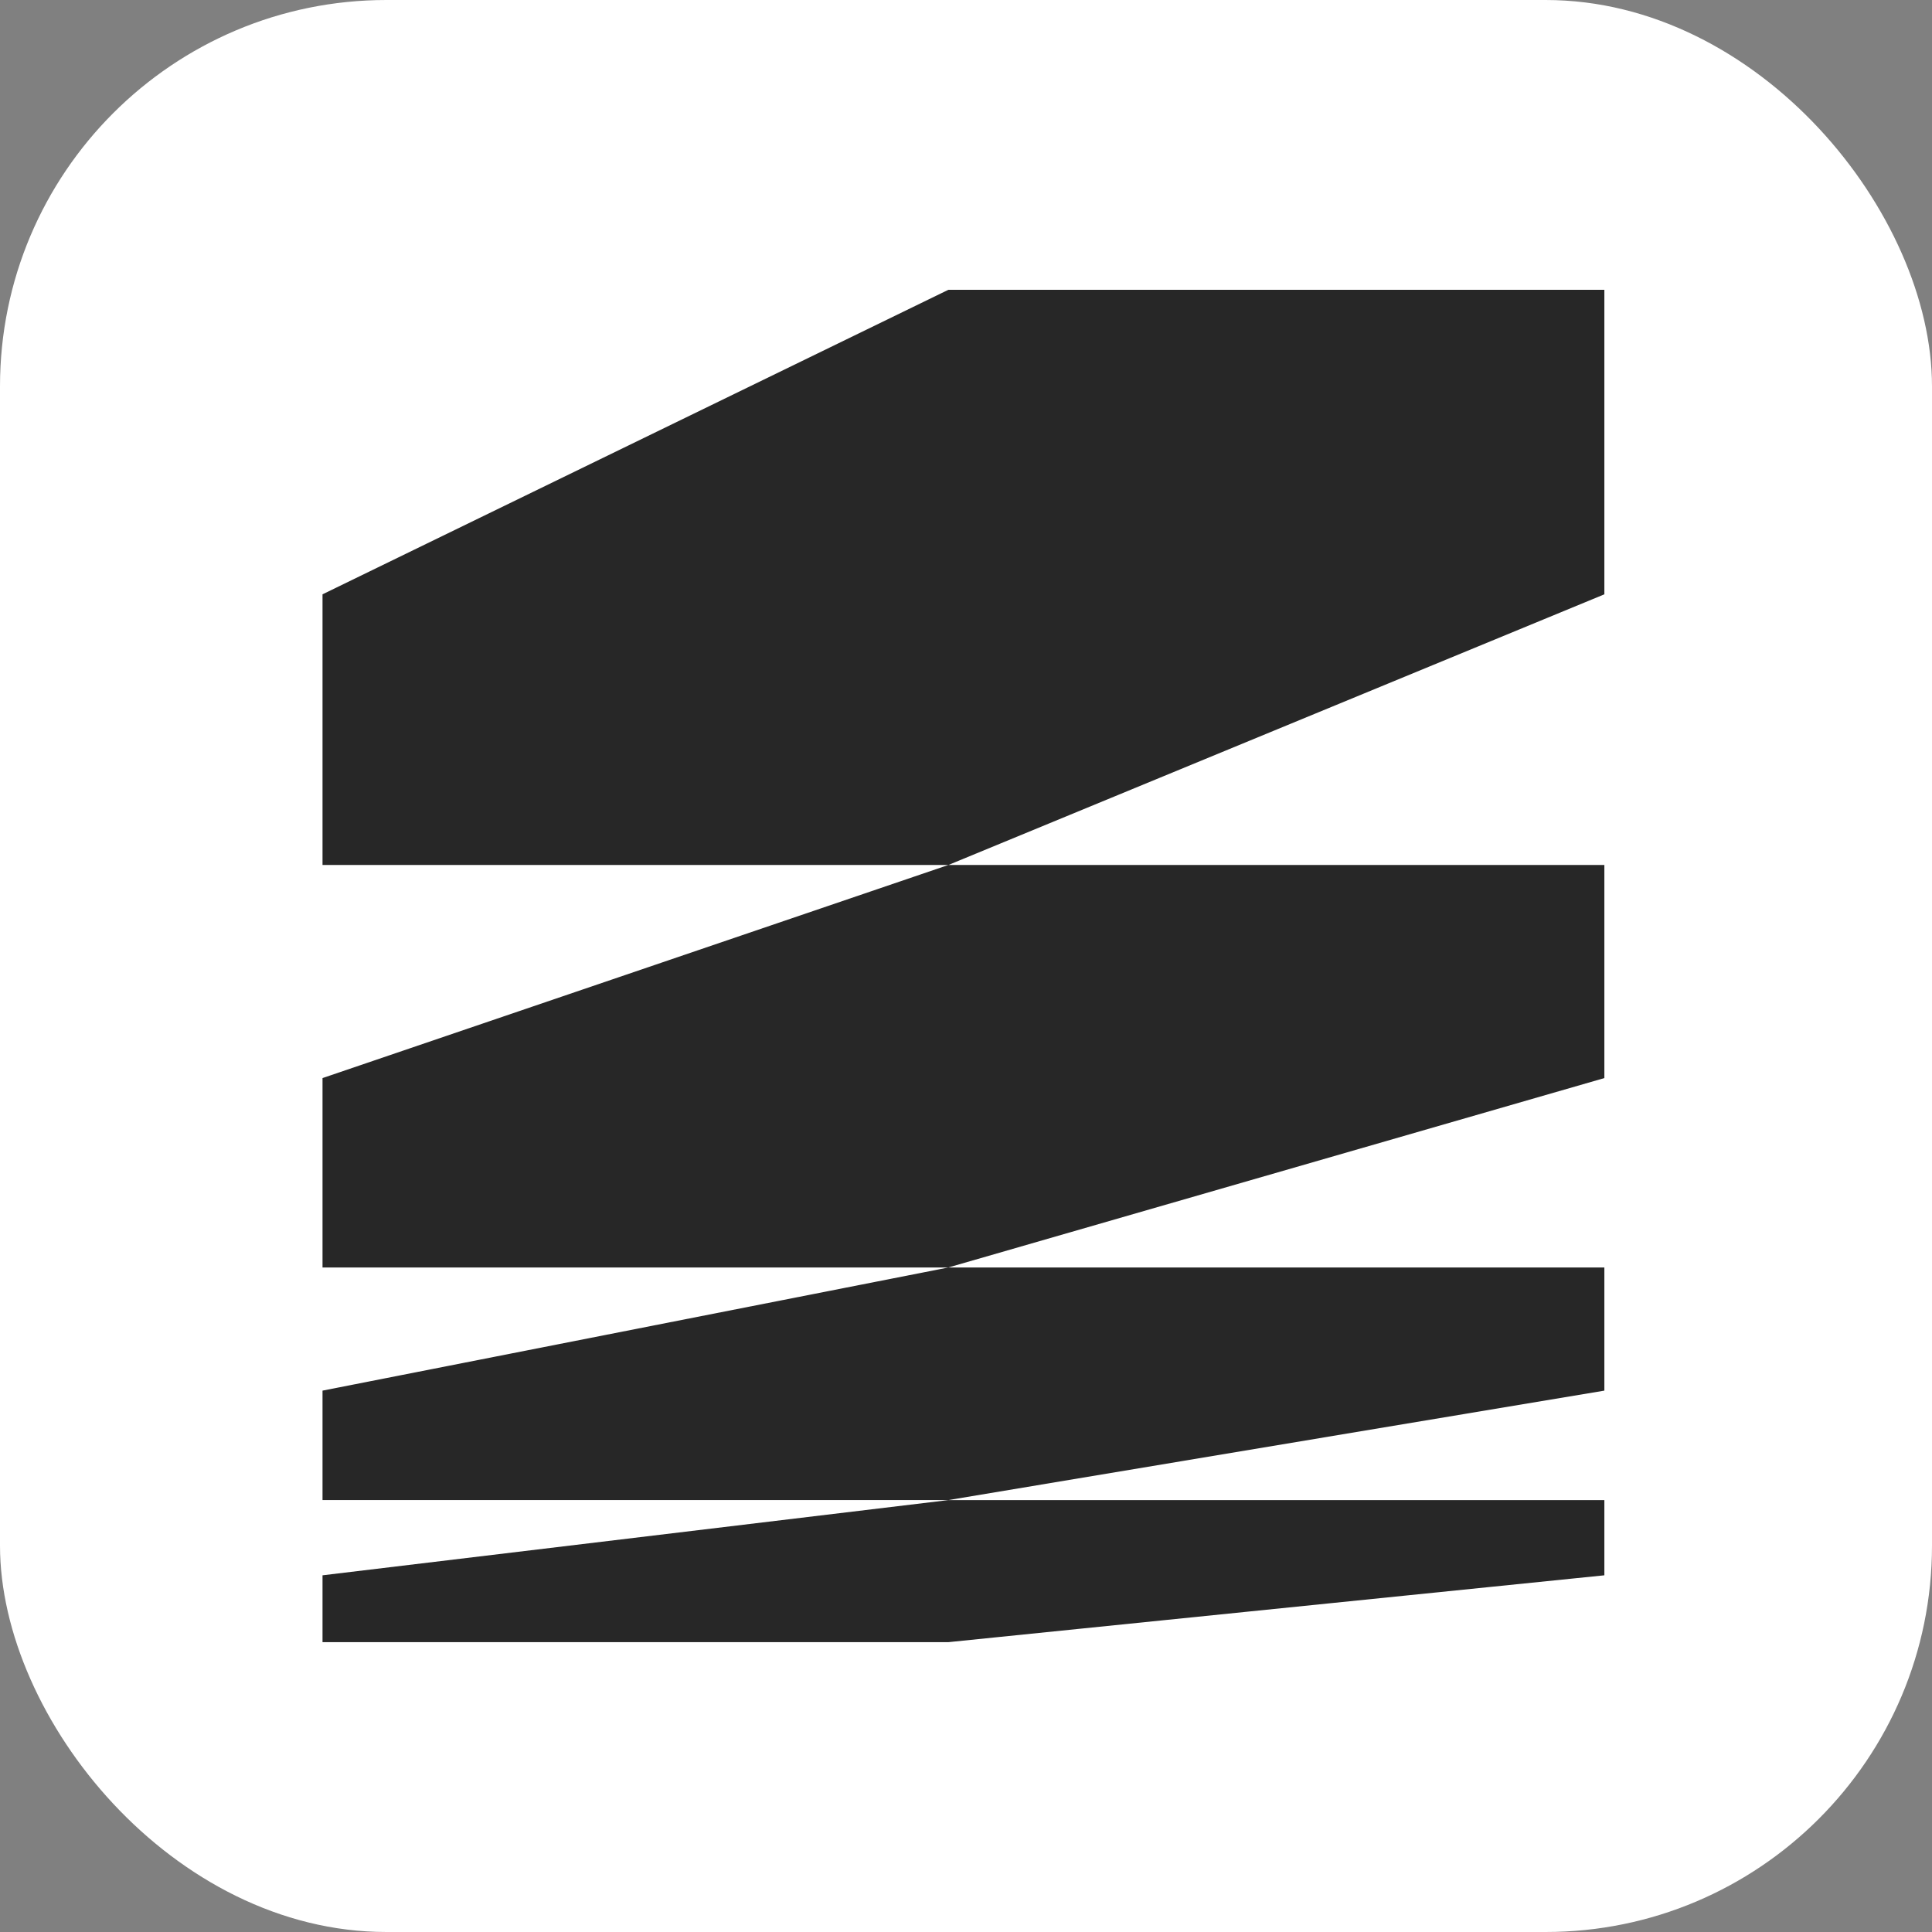
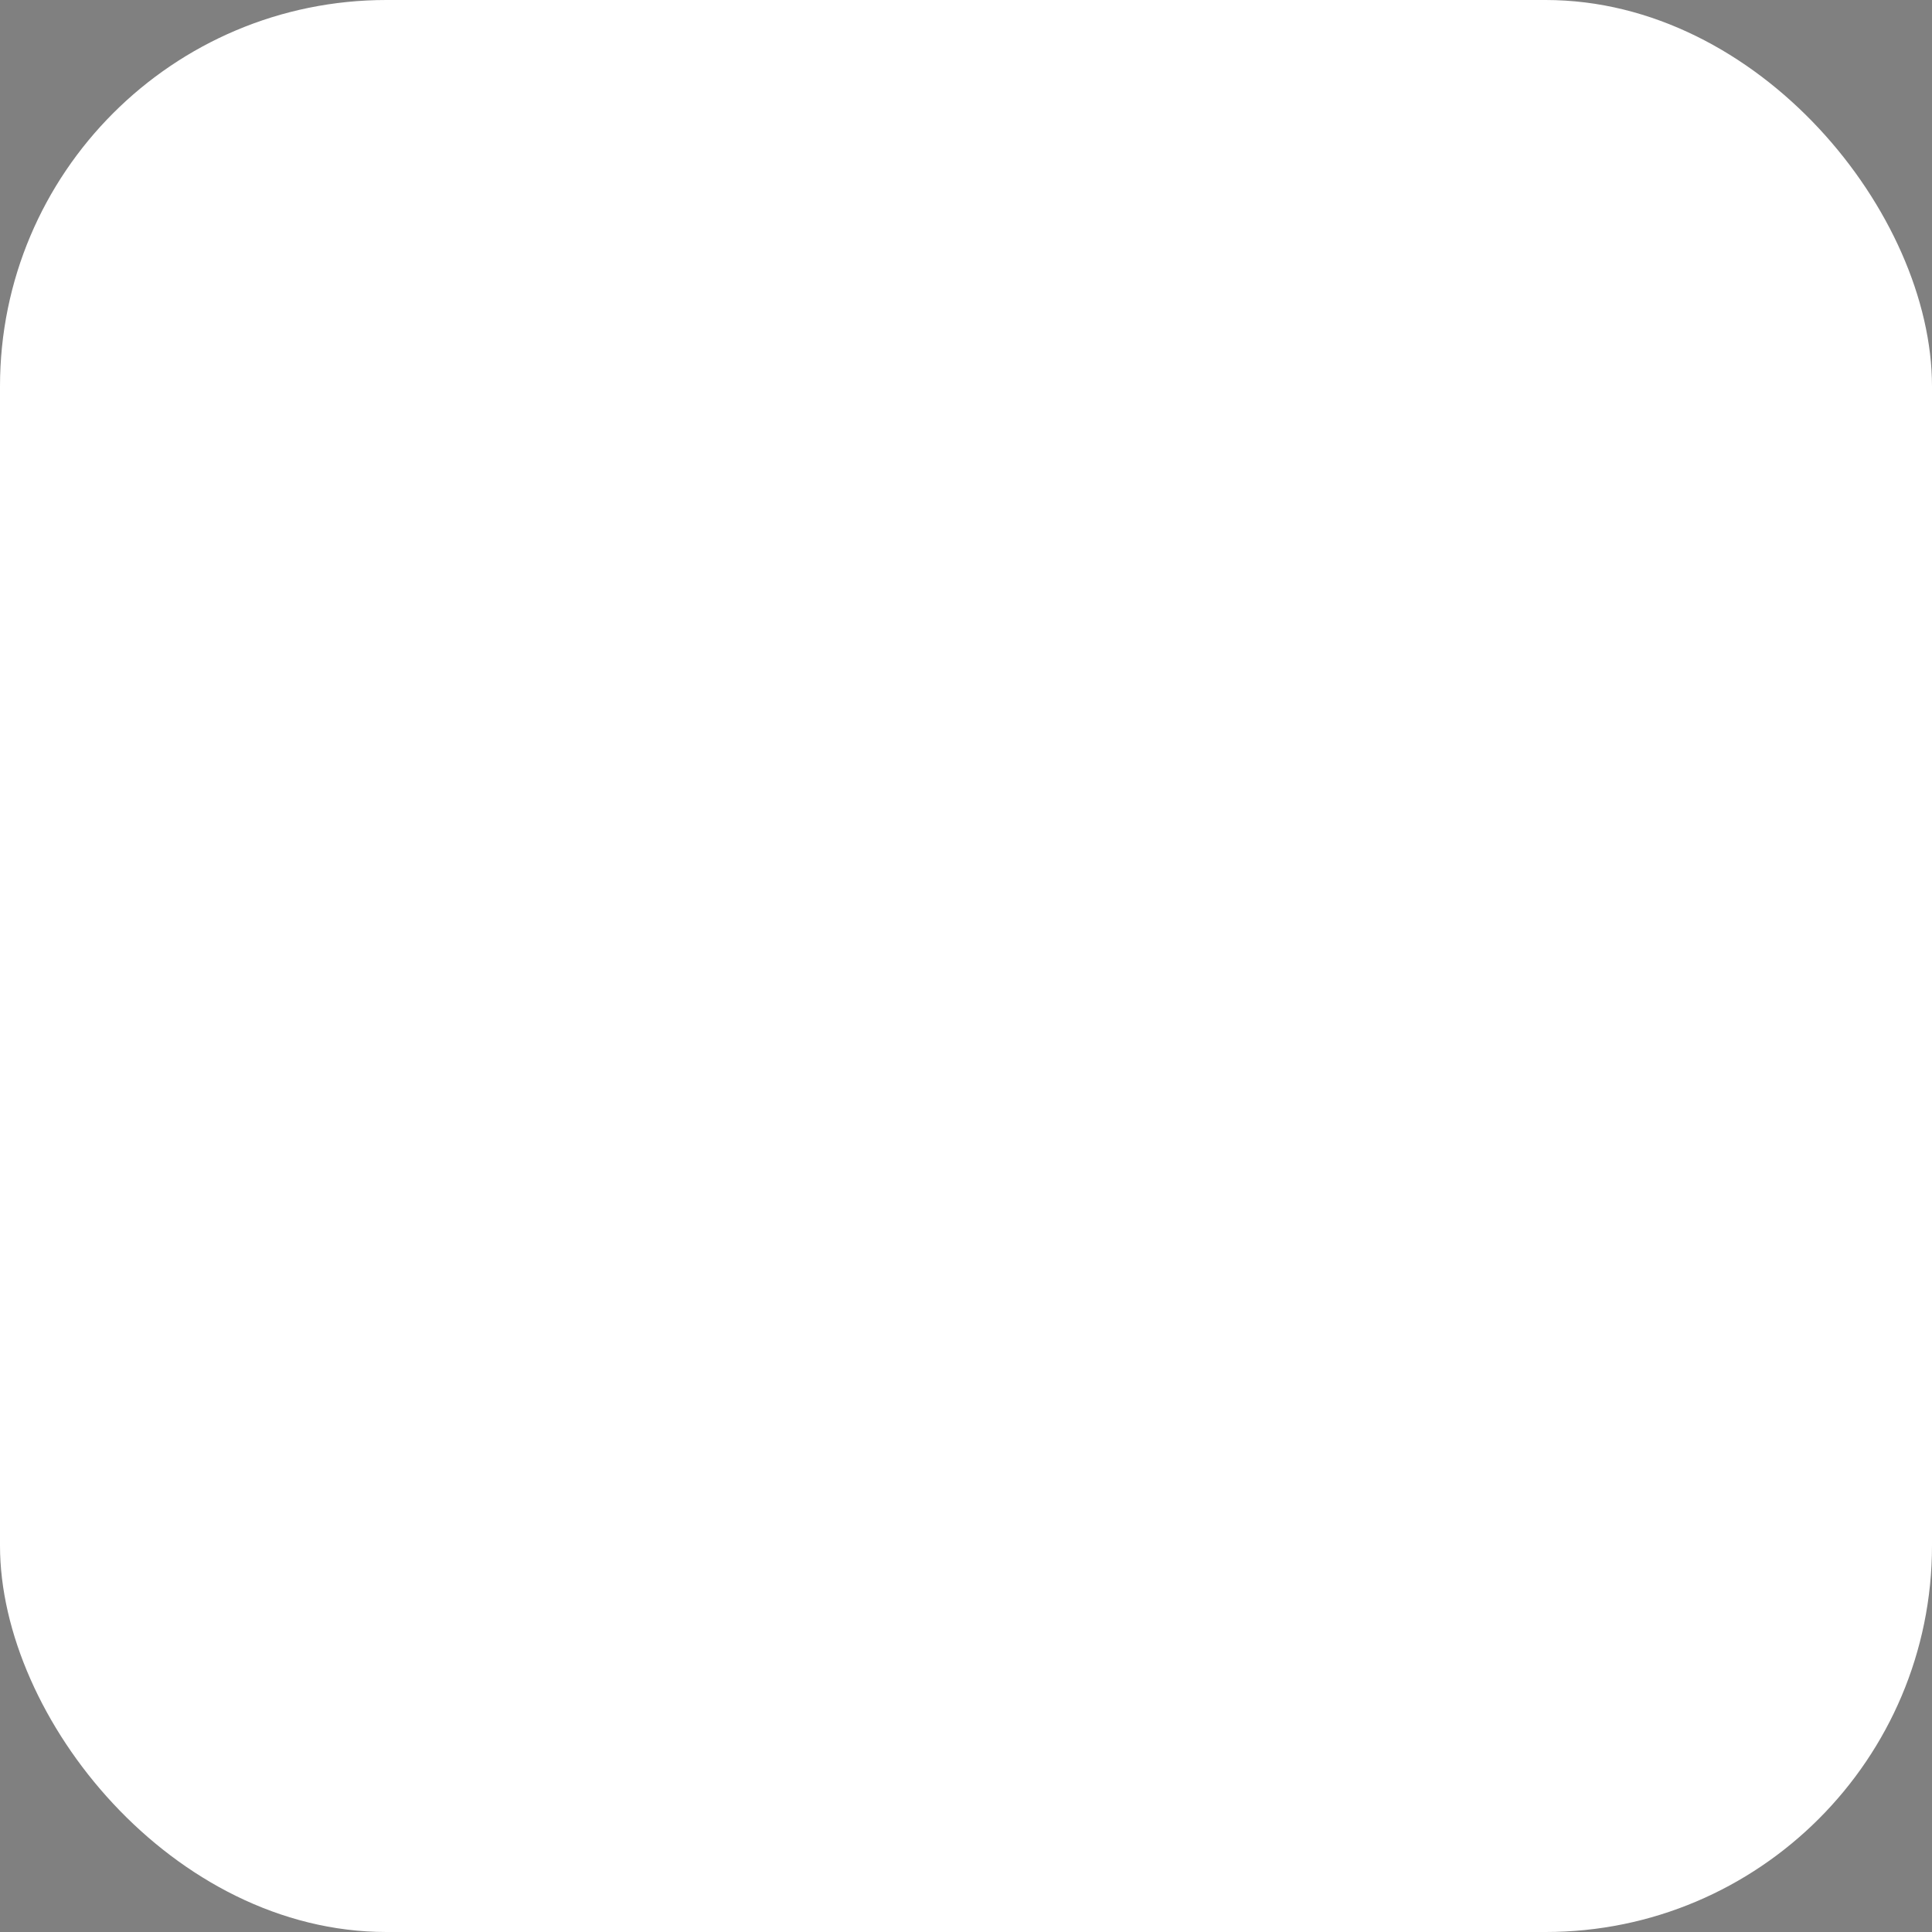
<svg xmlns="http://www.w3.org/2000/svg" version="1.1" width="1000" height="1000">
  <rect width="100%" height="100%" fill="#808080" stroke="none" />
  <g clip-path="url(#SvgjsClipPath1118)">
    <rect width="1000" height="1000" fill="#ffffff" />
    <g transform="matrix(11.29,0,0,11.29,166.935,150)">
      <svg version="1.1" width="59" height="62">
        <svg width="59" height="62" viewBox="0 0 59 62" fill="none">
-           <path fill-rule="evenodd" clip-rule="evenodd" d="M0 26.37V13.961L28.692 0H58.767V13.961L28.693 26.37H58.767V36.139L28.692 44.822H0V36.139L28.691 26.37H0ZM0 50.468V55.486H28.692L58.767 50.468V44.823H28.692L0 50.468ZM0 62V58.935L28.692 55.487H58.767V58.935L28.692 62H0Z" fill="#272727" />
-         </svg>
+           </svg>
      </svg>
    </g>
  </g>
  <defs>
    <clipPath id="SvgjsClipPath1118">
      <rect width="1000" height="1000" x="0" y="0" rx="200" ry="200" />
    </clipPath>
  </defs>
</svg>